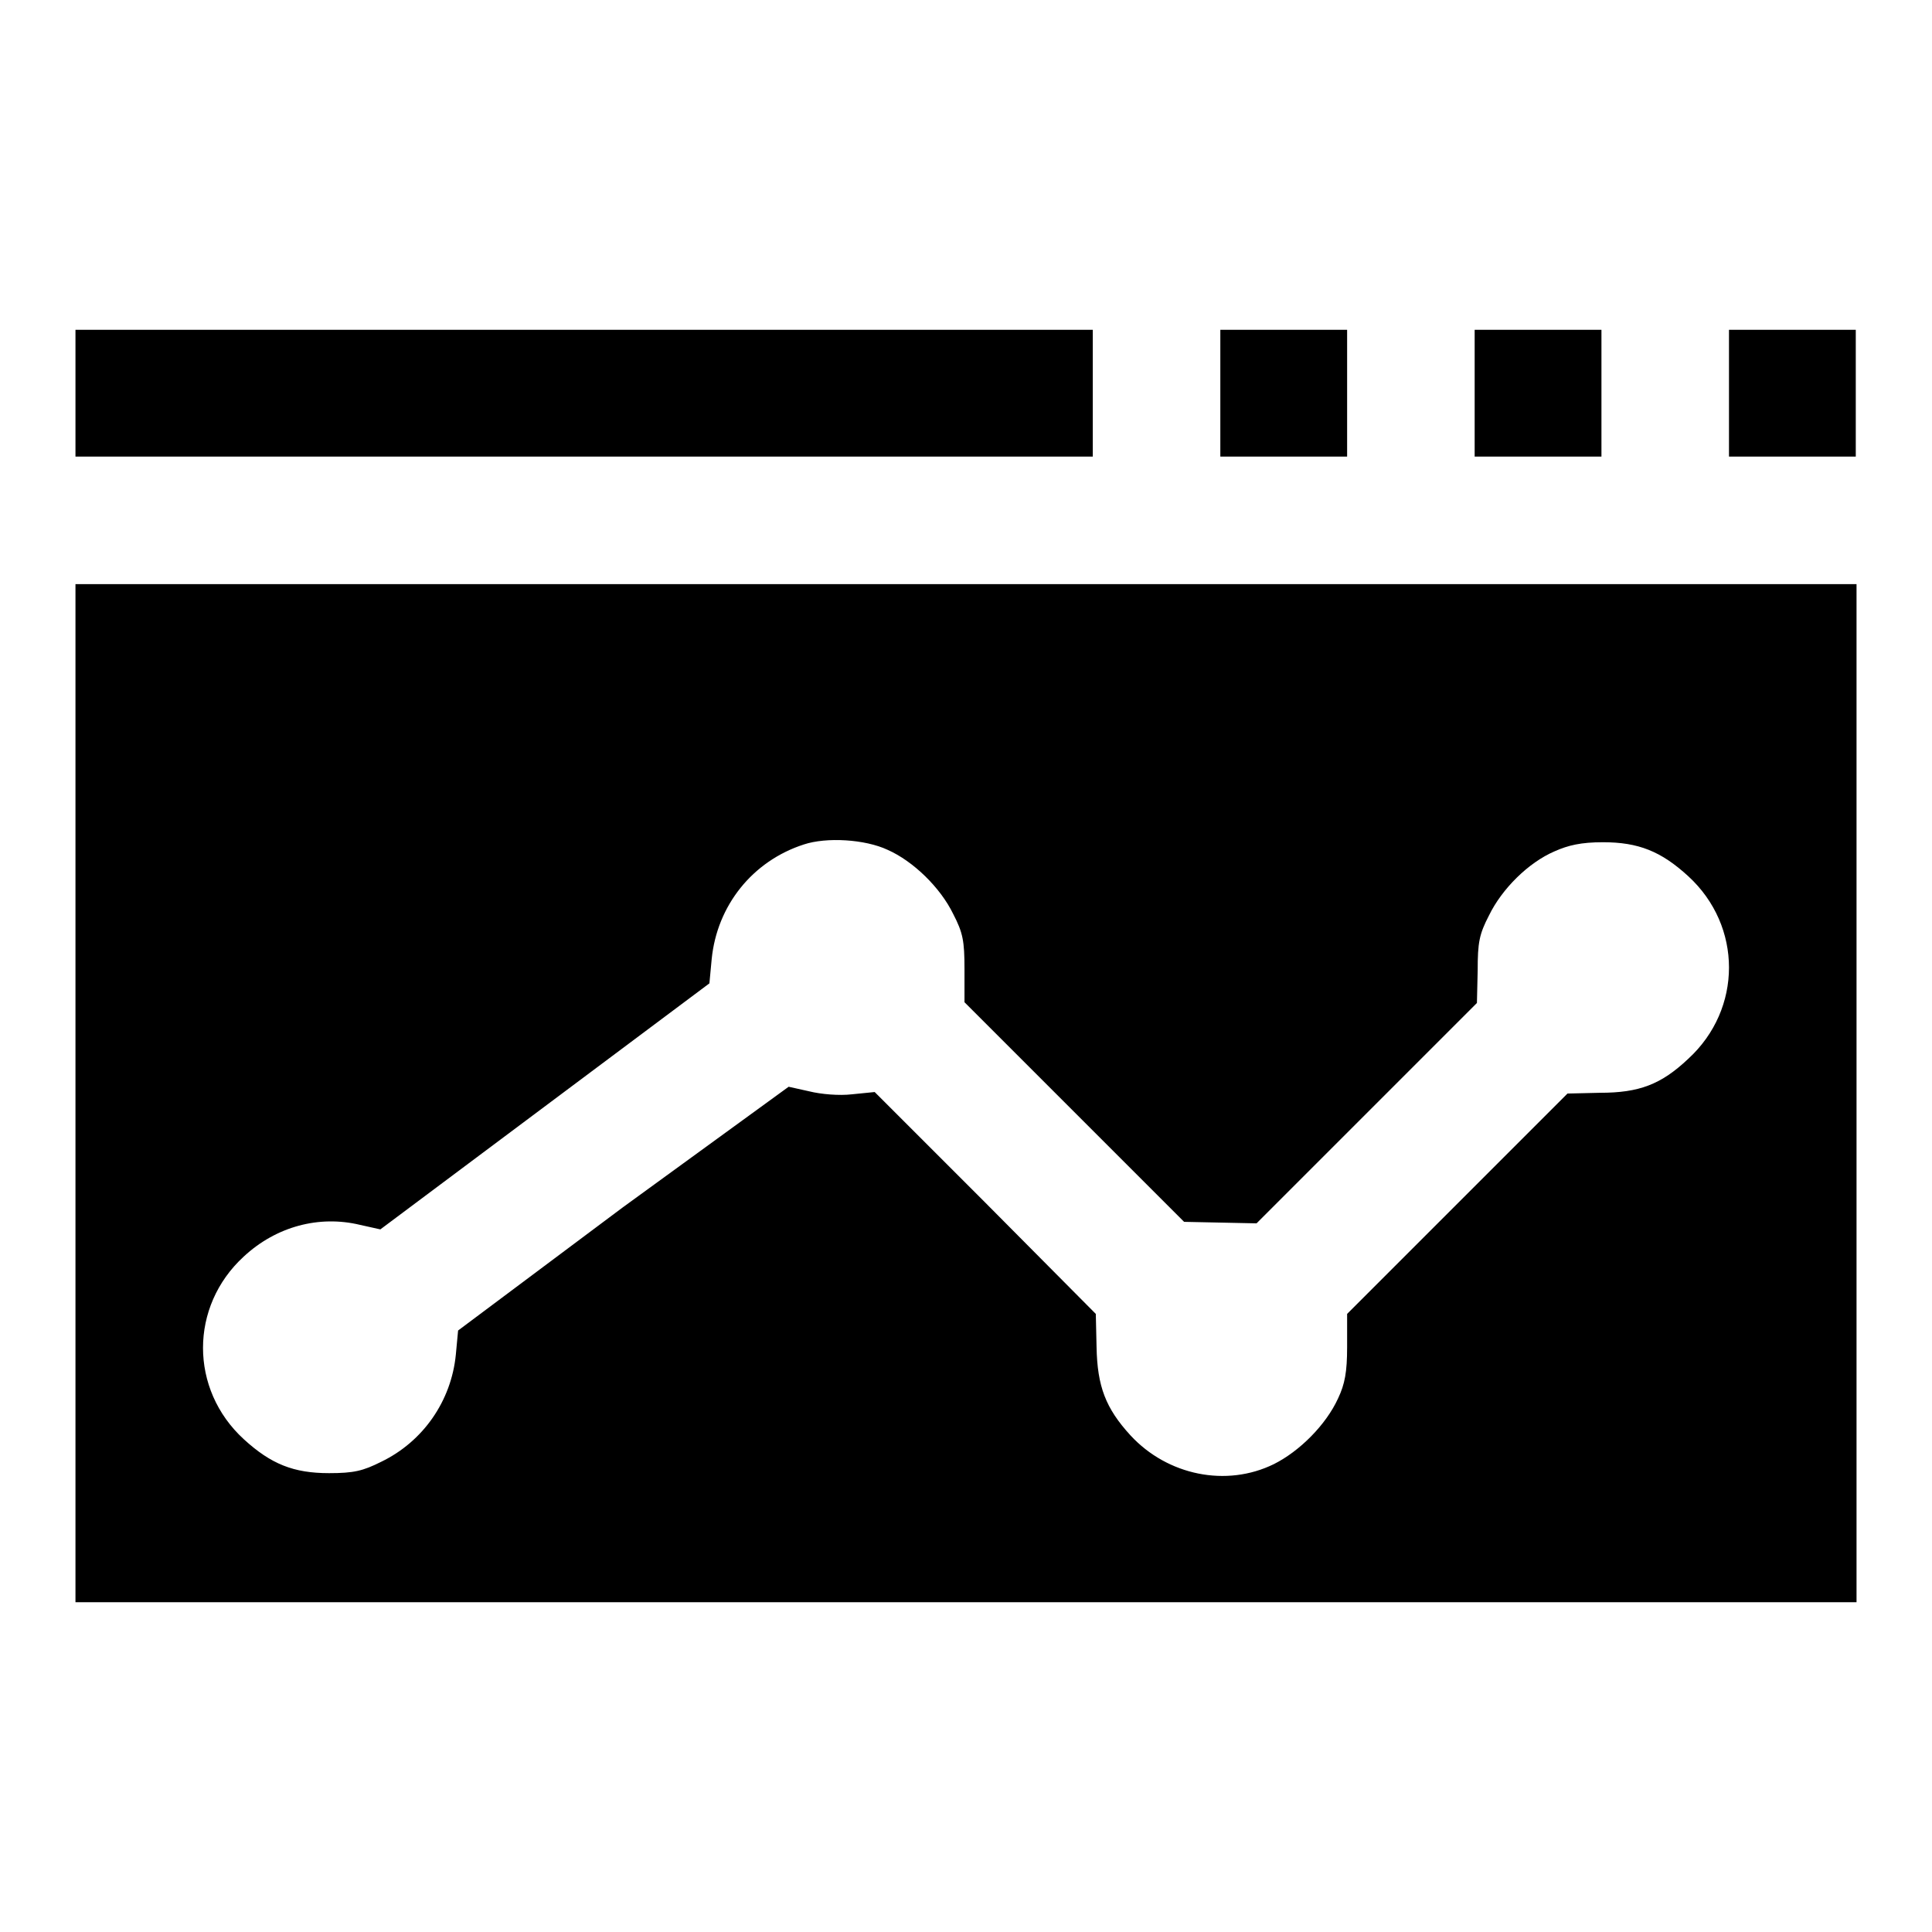
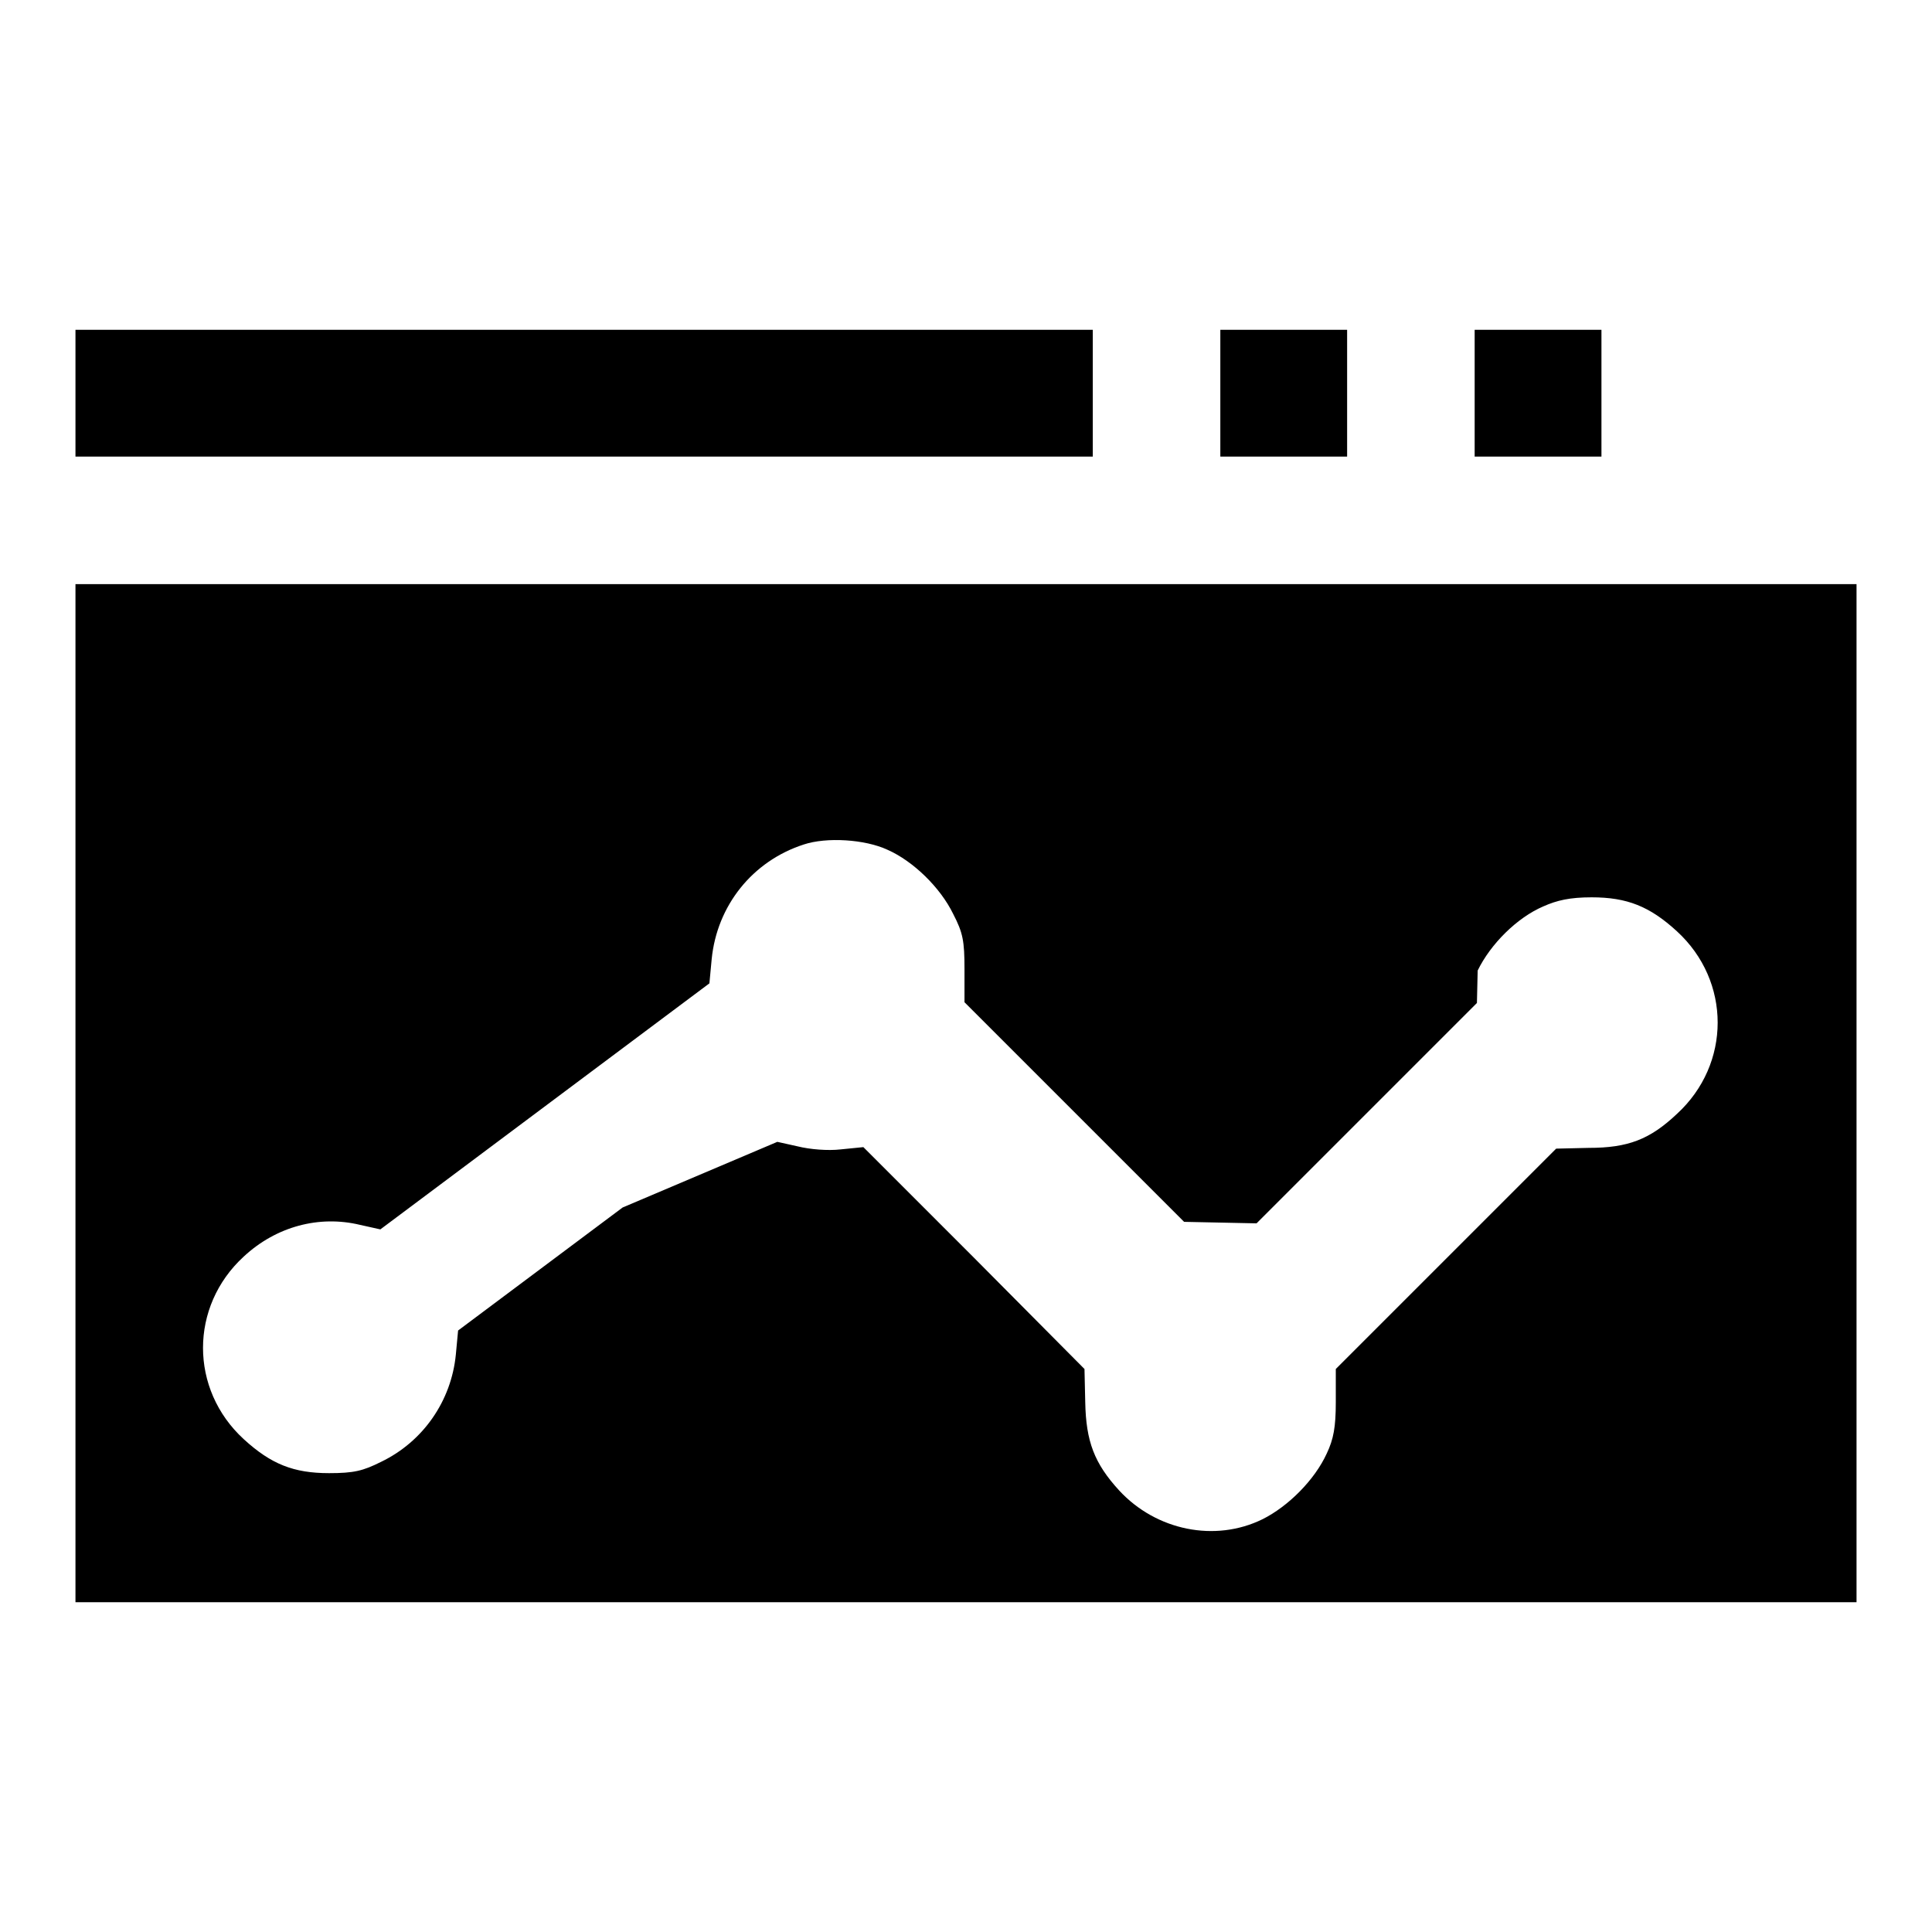
<svg xmlns="http://www.w3.org/2000/svg" version="1.1" x="0px" y="0px" viewBox="0 0 256 256" enable-background="new 0 0 256 256" xml:space="preserve">
  <g>
    <g>
      <g>
        <path fill="#000000" d="M10,52.1v8.4h67.4h67.4v-8.4v-8.4H77.4H10V52.1z" />
        <path fill="#000000" d="M161.7,52.1v8.4h8.4h8.4v-8.4v-8.4h-8.4h-8.4V52.1z" />
        <path fill="#000000" d="M195.4,52.1v8.4h8.4h8.4v-8.4v-8.4h-8.4h-8.4V52.1z" />
-         <path fill="#000000" d="M229.1,52.1v8.4h8.4h8.4v-8.4v-8.4h-8.4h-8.4V52.1z" />
-         <path fill="#000000" d="M10,144.9v67.4h118h118v-67.4V77.4H128H10V144.9z M117.6,112.6c3.4,1.5,7,5,8.7,8.5c1.3,2.5,1.5,3.6,1.5,7.3v4.4l14.5,14.5l14.6,14.6l4.8,0.1l4.8,0.1l14.6-14.6l14.6-14.6l0.1-4.3c0-3.7,0.2-4.8,1.5-7.3c1.7-3.5,5.2-7,8.7-8.5c1.8-0.8,3.5-1.2,6.4-1.2c4.7,0,7.7,1.2,11.3,4.5c7.2,6.6,7.2,17.6,0,24.2c-3.6,3.4-6.5,4.5-11.7,4.5l-4.3,0.1l-14.6,14.6l-14.6,14.6v4.4c0,3.3-0.3,4.9-1.2,6.8c-1.6,3.5-5.1,7-8.5,8.7c-6.3,3.1-14.1,1.5-19-3.8c-3.3-3.6-4.4-6.5-4.5-11.7l-0.1-4.4l-14.6-14.7l-14.7-14.7l-3,0.3c-1.7,0.2-4.1,0-5.7-0.4l-2.7-0.6L82.5,160l-21.8,16.3l-0.3,3.2c-0.6,6.1-4.3,11.5-9.9,14.2c-2.4,1.2-3.6,1.5-6.9,1.5c-4.7,0-7.7-1.2-11.3-4.5c-7.2-6.6-7.2-17.6,0-24.2c4.3-4,10-5.5,15.4-4.2l2.7,0.6l21.8-16.3l21.8-16.3l0.3-3.2c0.7-7.1,5.4-13,12.2-15.2C109.5,110.9,114.6,111.2,117.6,112.6z" />
+         <path fill="#000000" d="M10,144.9v67.4h118h118v-67.4V77.4H128H10V144.9z M117.6,112.6c3.4,1.5,7,5,8.7,8.5c1.3,2.5,1.5,3.6,1.5,7.3v4.4l14.5,14.5l14.6,14.6l4.8,0.1l4.8,0.1l14.6-14.6l14.6-14.6l0.1-4.3c1.7-3.5,5.2-7,8.7-8.5c1.8-0.8,3.5-1.2,6.4-1.2c4.7,0,7.7,1.2,11.3,4.5c7.2,6.6,7.2,17.6,0,24.2c-3.6,3.4-6.5,4.5-11.7,4.5l-4.3,0.1l-14.6,14.6l-14.6,14.6v4.4c0,3.3-0.3,4.9-1.2,6.8c-1.6,3.5-5.1,7-8.5,8.7c-6.3,3.1-14.1,1.5-19-3.8c-3.3-3.6-4.4-6.5-4.5-11.7l-0.1-4.4l-14.6-14.7l-14.7-14.7l-3,0.3c-1.7,0.2-4.1,0-5.7-0.4l-2.7-0.6L82.5,160l-21.8,16.3l-0.3,3.2c-0.6,6.1-4.3,11.5-9.9,14.2c-2.4,1.2-3.6,1.5-6.9,1.5c-4.7,0-7.7-1.2-11.3-4.5c-7.2-6.6-7.2-17.6,0-24.2c4.3-4,10-5.5,15.4-4.2l2.7,0.6l21.8-16.3l21.8-16.3l0.3-3.2c0.7-7.1,5.4-13,12.2-15.2C109.5,110.9,114.6,111.2,117.6,112.6z" />
      </g>
    </g>
  </g>
</svg>